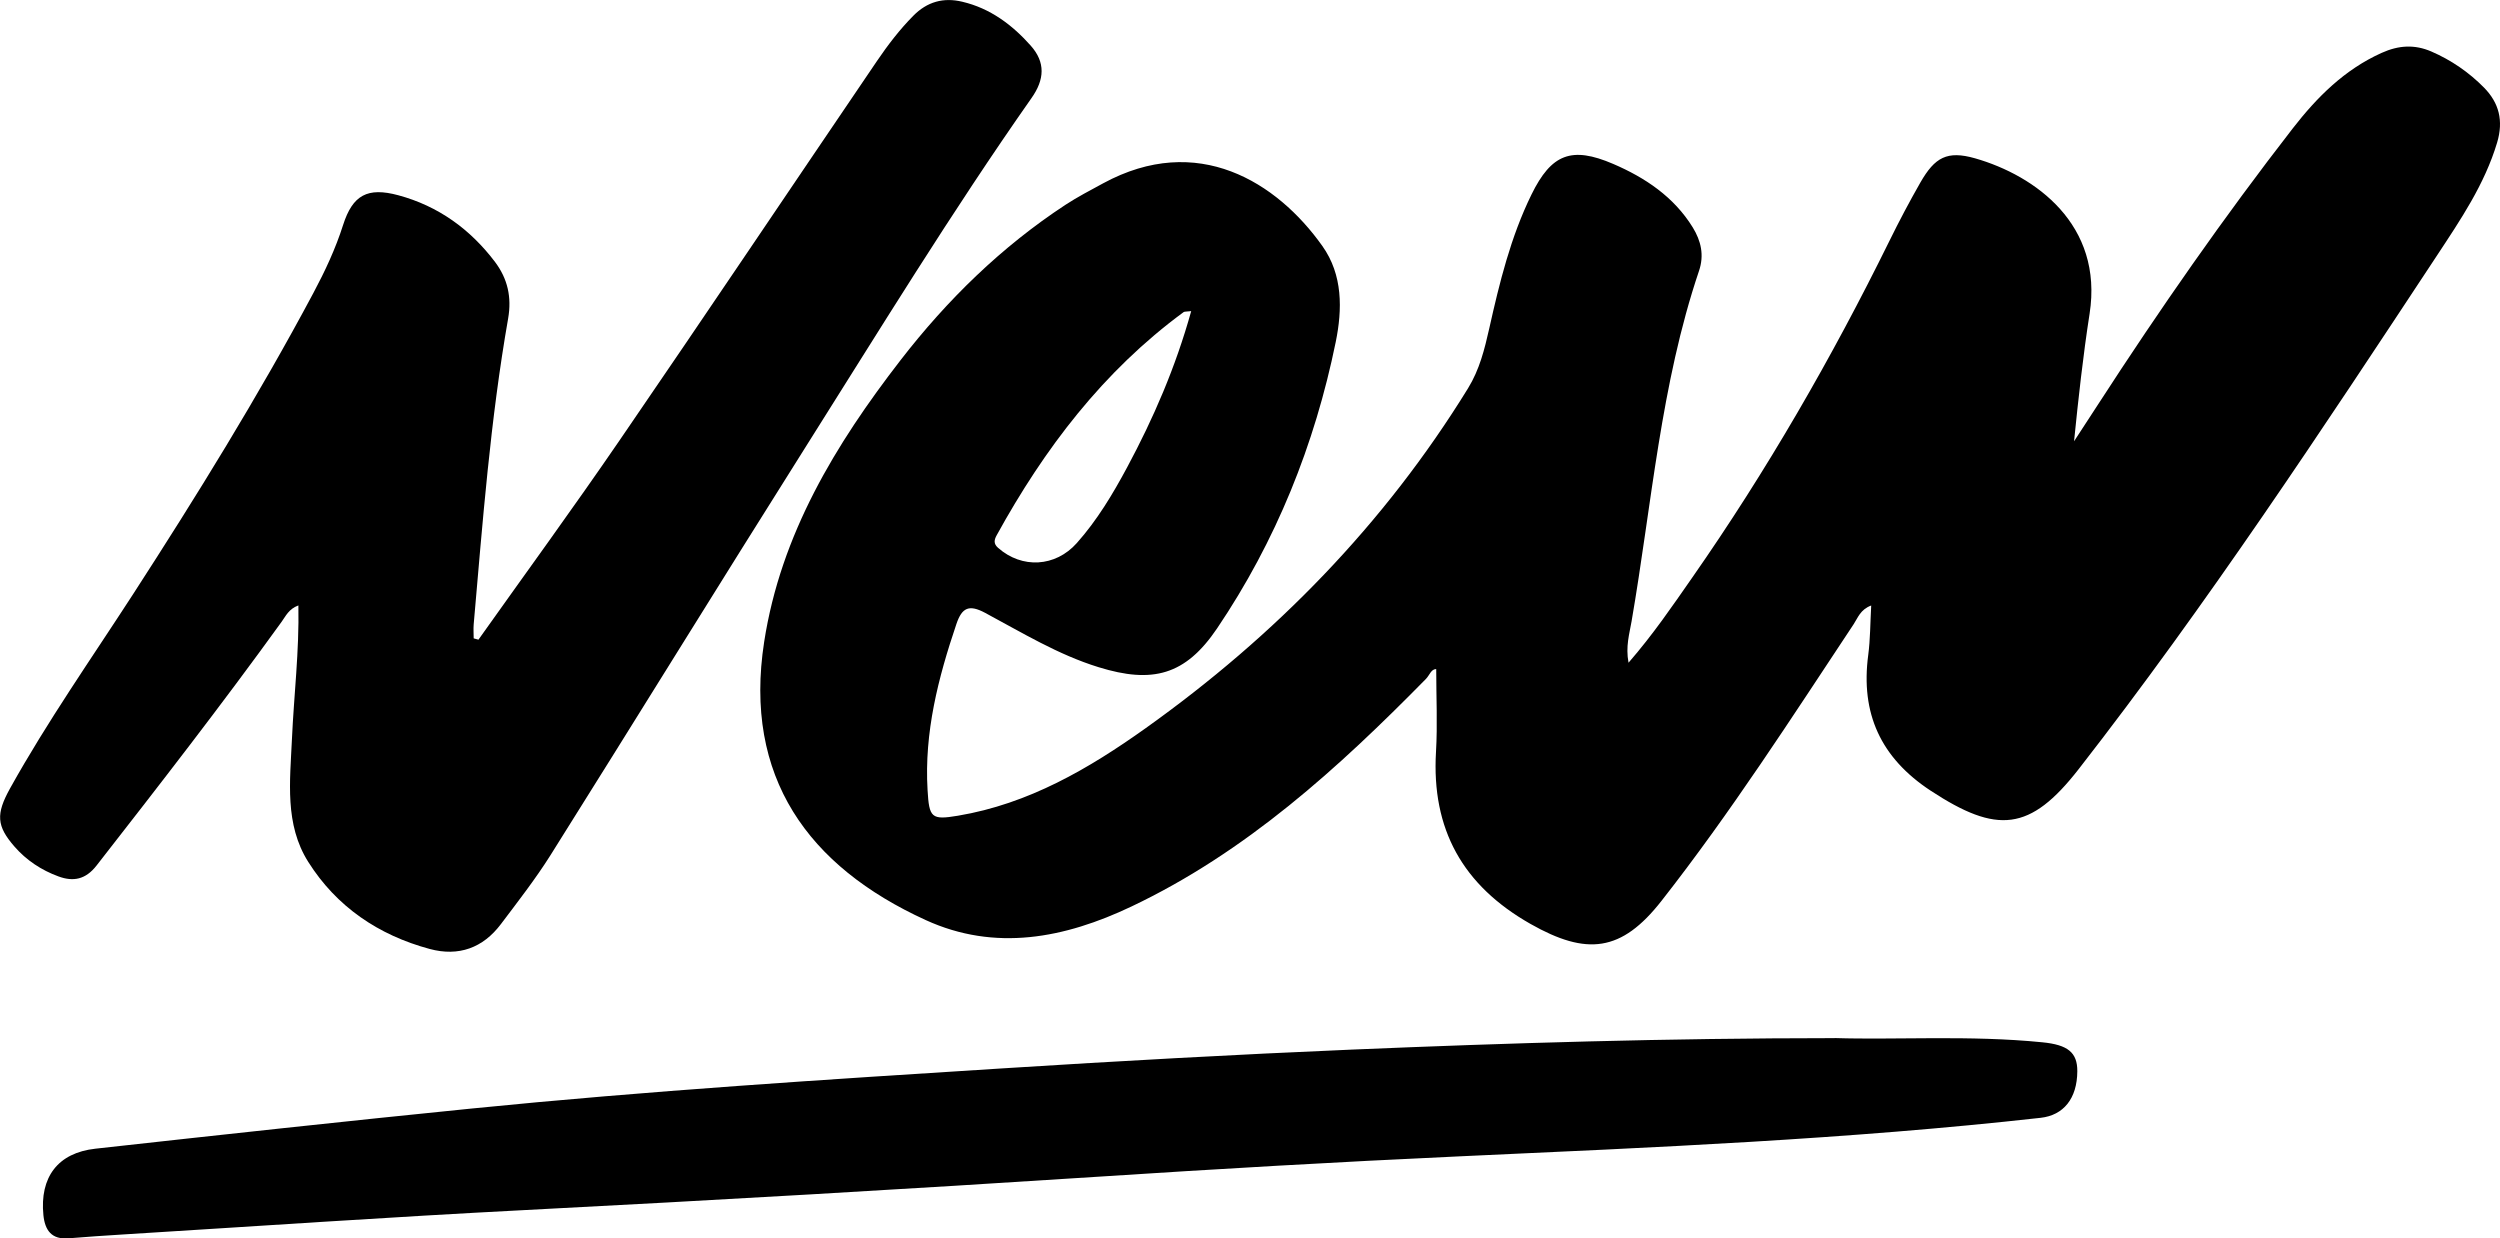
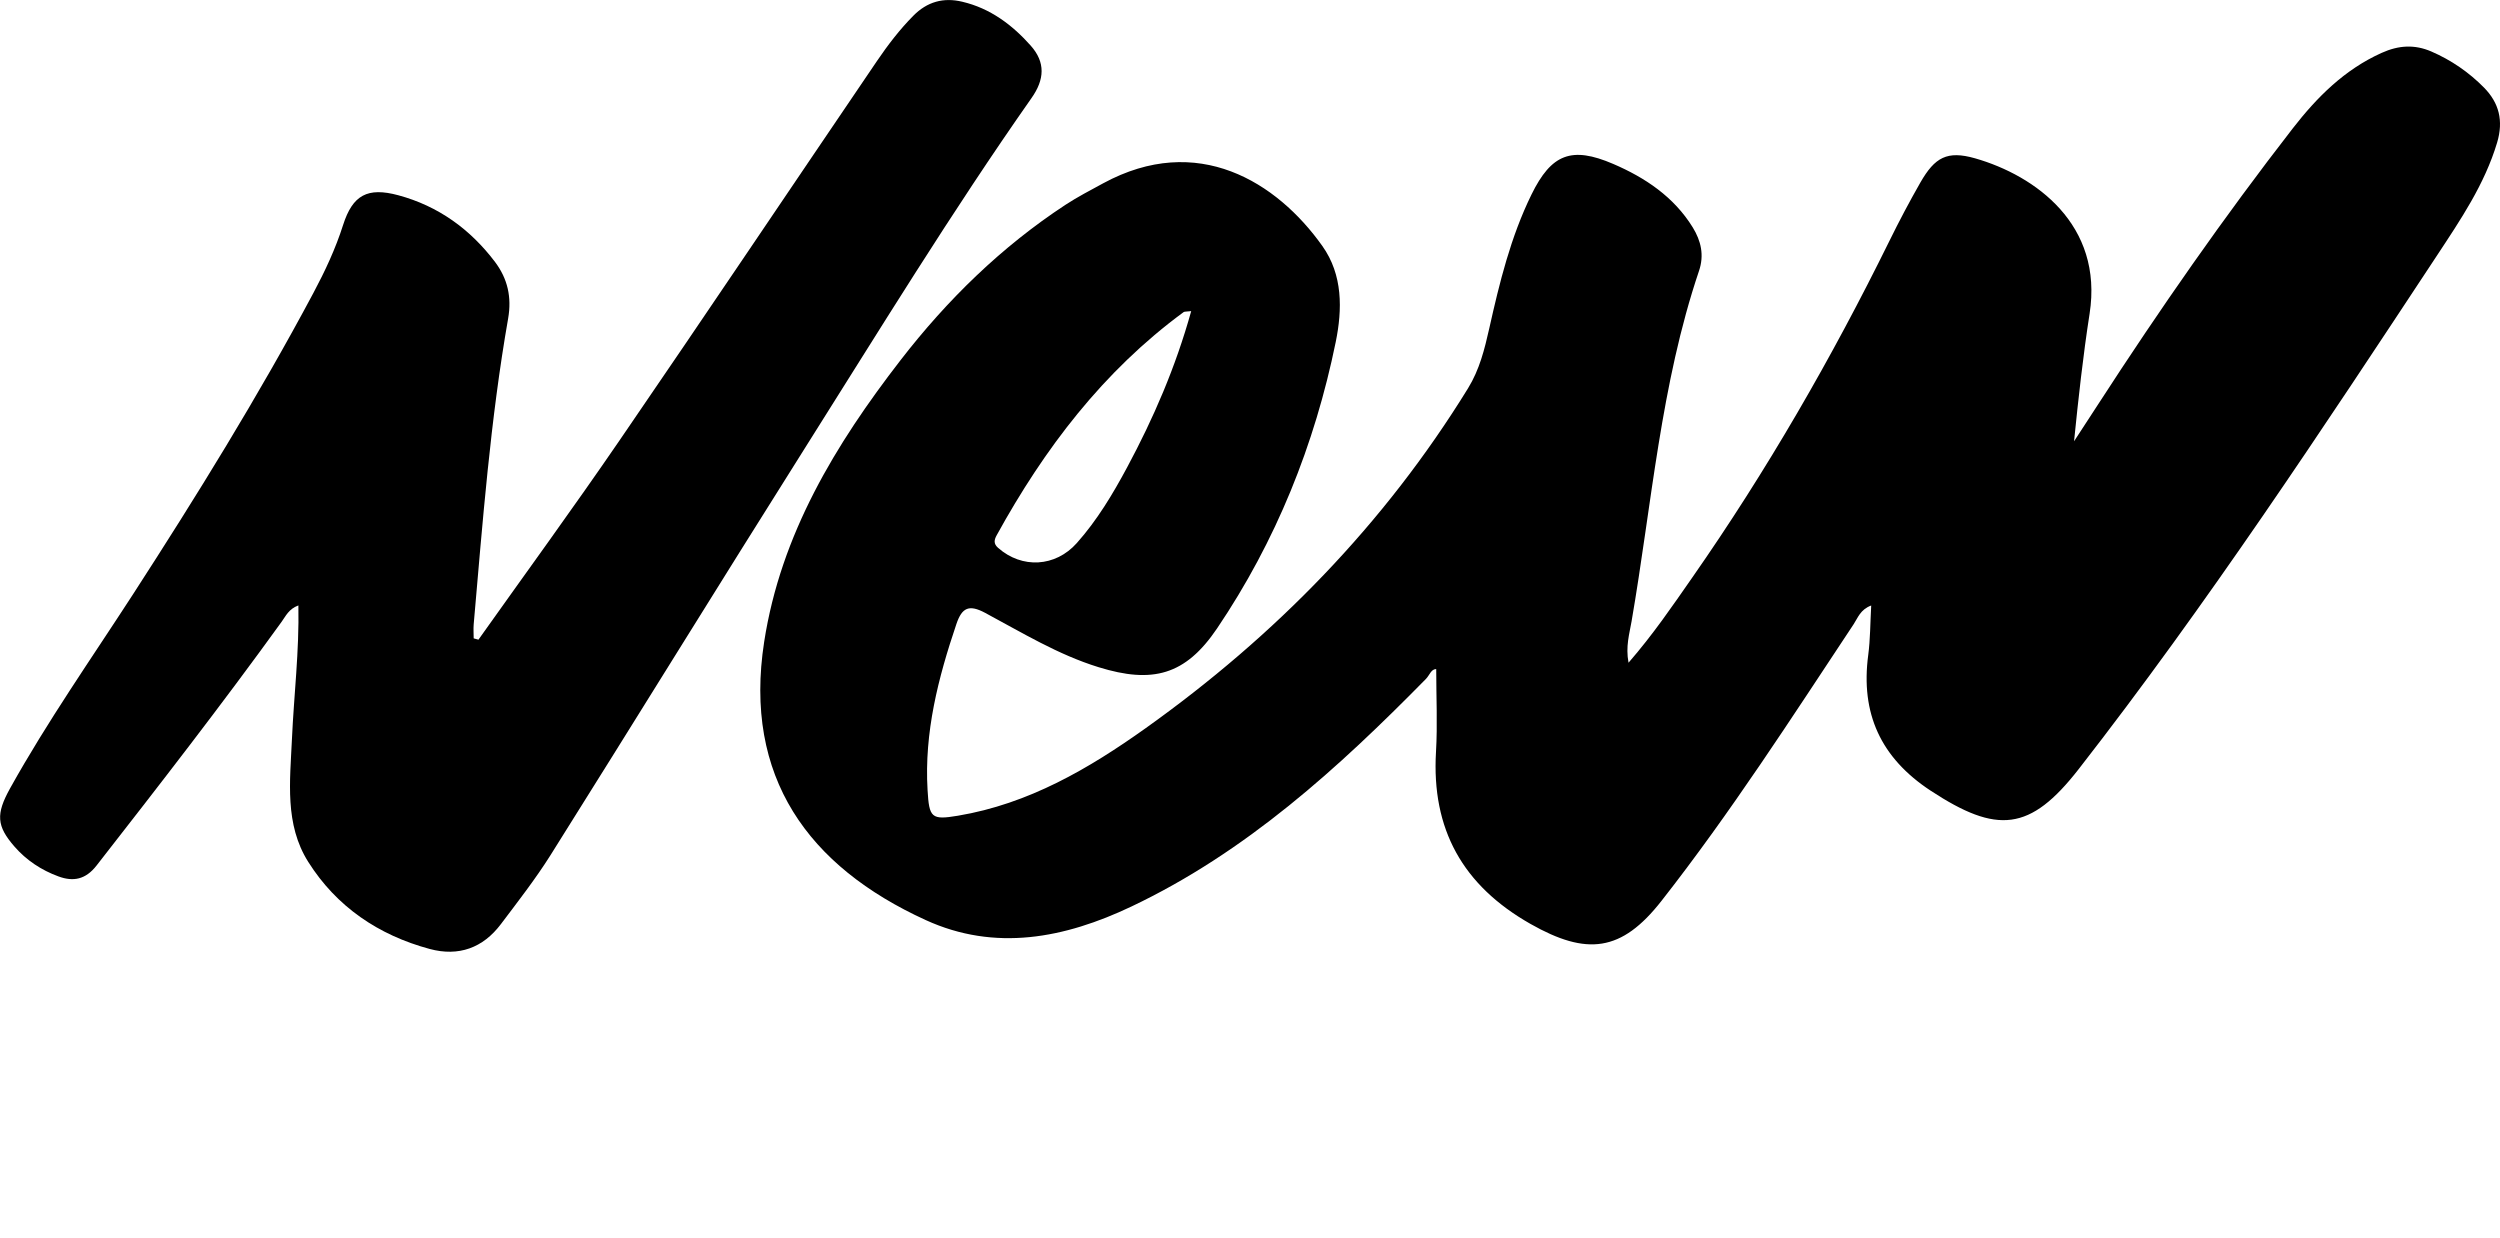
<svg xmlns="http://www.w3.org/2000/svg" id="Layer_2" data-name="Layer 2" viewBox="0 0 329.44 163.19">
  <defs>
    <style> .cls-1 { fill: #000; stroke-width: 0px; } </style>
  </defs>
  <g id="Layer_2-2" data-name="Layer 2">
    <path class="cls-1" d="M214.61,87.32c3.24-3.73,5.78-7.47,8.36-11.17,9.85-14.11,18.41-28.97,26.01-44.4,1.28-2.61,2.64-5.18,4.08-7.7,1.91-3.33,3.53-4.23,7.2-3.19,7.96,2.28,16.92,8.74,15.1,20.47-.86,5.53-1.47,11.1-2.05,16.82,1.07-1.65,2.15-3.29,3.22-4.94,8.05-12.43,16.51-24.58,25.6-36.29,3.2-4.12,6.82-7.75,11.71-9.95,2.26-1.02,4.36-1.13,6.56-.18,2.61,1.13,4.94,2.73,6.93,4.75,1.99,2.02,2.59,4.37,1.73,7.25-1.65,5.51-4.82,10.17-7.91,14.86-15.16,22.97-30.3,45.96-47.23,67.7-6.4,8.22-10.75,8.59-19.51,2.84-6.57-4.32-9.25-10.17-8.22-17.89.27-2.05.26-4.14.39-6.51-1.44.54-1.76,1.63-2.31,2.46-8.18,12.34-16.19,24.81-25.33,36.47-5.27,6.73-9.84,7.24-17.26,3.03-8.93-5.07-13.05-12.47-12.45-22.68.21-3.6.03-7.22.03-10.89-.65-.05-.88.8-1.35,1.28-11.57,11.77-23.7,22.82-38.82,30-8.8,4.18-17.95,5.97-27.11,1.78-15.47-7.07-24.04-18.84-21.28-36.67,2.19-14.15,9.39-26.02,17.98-37.12,6.15-7.95,13.28-14.92,21.72-20.46,1.59-1.04,3.29-1.92,4.96-2.83,12.44-6.76,22.9-.18,28.89,8.25,2.72,3.82,2.64,8.37,1.77,12.64-2.77,13.57-7.88,26.27-15.64,37.76-4.17,6.17-8.5,7.31-15.61,5.11-5.35-1.65-10.09-4.56-14.97-7.17-2.09-1.11-3.03-.71-3.77,1.48-2.4,7.1-4.25,14.28-3.8,21.87.21,3.67.5,3.98,4.01,3.39,9.31-1.56,17.25-6.2,24.74-11.54,17.04-12.15,31.44-26.87,42.47-44.78,1.52-2.47,2.18-5.15,2.8-7.9,1.35-6.03,2.82-12.04,5.56-17.63,2.62-5.35,5.28-6.4,10.77-4.04,4.21,1.81,7.99,4.33,10.48,8.36,1.1,1.79,1.53,3.67.83,5.73-5.06,15-6.22,30.74-8.89,46.2-.28,1.63-.8,3.29-.4,5.43ZM156.96,41c-.65.08-.87.04-.99.13-10.6,7.79-18.35,17.99-24.63,29.4-.33.6-.45,1.11.19,1.67,3.14,2.76,7.54,2.54,10.37-.64,2.67-3,4.73-6.44,6.62-9.96,3.48-6.48,6.39-13.2,8.45-20.6Z" />
    <path class="cls-1" d="M63.05,84.29c6.2-8.73,12.51-17.38,18.56-26.21,11.4-16.63,22.63-33.37,33.96-50.05,1.43-2.1,2.97-4.12,4.77-5.94,1.83-1.86,3.98-2.46,6.47-1.86,3.68.87,6.56,3.03,9.01,5.78,1.97,2.21,1.83,4.47.11,6.91-10.54,15.02-20.11,30.68-29.9,46.19-11.24,17.82-22.29,35.76-33.5,53.6-1.98,3.14-4.28,6.09-6.52,9.06-2.37,3.15-5.57,4.31-9.39,3.28-6.75-1.82-12.28-5.57-16-11.47-3.13-4.95-2.4-10.66-2.15-16.19.26-5.78.97-11.54.85-17.61-1.28.47-1.68,1.43-2.22,2.17-7.87,10.9-16.11,21.51-24.38,32.11-1.44,1.85-3.07,2.15-5.02,1.43-2.24-.82-4.23-2.13-5.8-3.94-2.34-2.69-2.47-4.25-.57-7.67,4.91-8.82,10.7-17.08,16.18-25.54,8.39-12.97,16.51-26.09,23.78-39.72,1.54-2.89,2.92-5.83,3.92-8.97,1.27-3.97,3.23-5.01,7.28-3.92,5.26,1.42,9.48,4.47,12.75,8.8,1.65,2.2,2.21,4.62,1.72,7.44-2.34,13.34-3.36,26.83-4.54,40.31-.05.61,0,1.23,0,1.84.22.06.43.12.65.18Z" />
-     <path class="cls-1" d="M241.76,136.79c8.13.26,17.77-.4,27.38.56,3.34.33,4.61,1.33,4.6,3.81-.02,3.62-1.83,5.8-4.82,6.14-25.47,2.85-51.05,3.91-76.63,5.08-15.96.73-31.92,1.66-47.86,2.7-25.1,1.63-50.21,3.08-75.32,4.38-17.68.91-35.34,2.13-53.01,3.22-2.36.15-4.71.3-7.06.5-2.24.19-3.12-1.06-3.32-3.05-.5-5,1.89-8.21,6.85-8.76,16.51-1.83,33.03-3.63,49.56-5.29,23.31-2.34,46.69-3.82,70.07-5.3,15.31-.97,30.64-1.82,45.97-2.47,20.7-.87,41.39-1.5,63.6-1.51Z" />
  </g>
</svg>